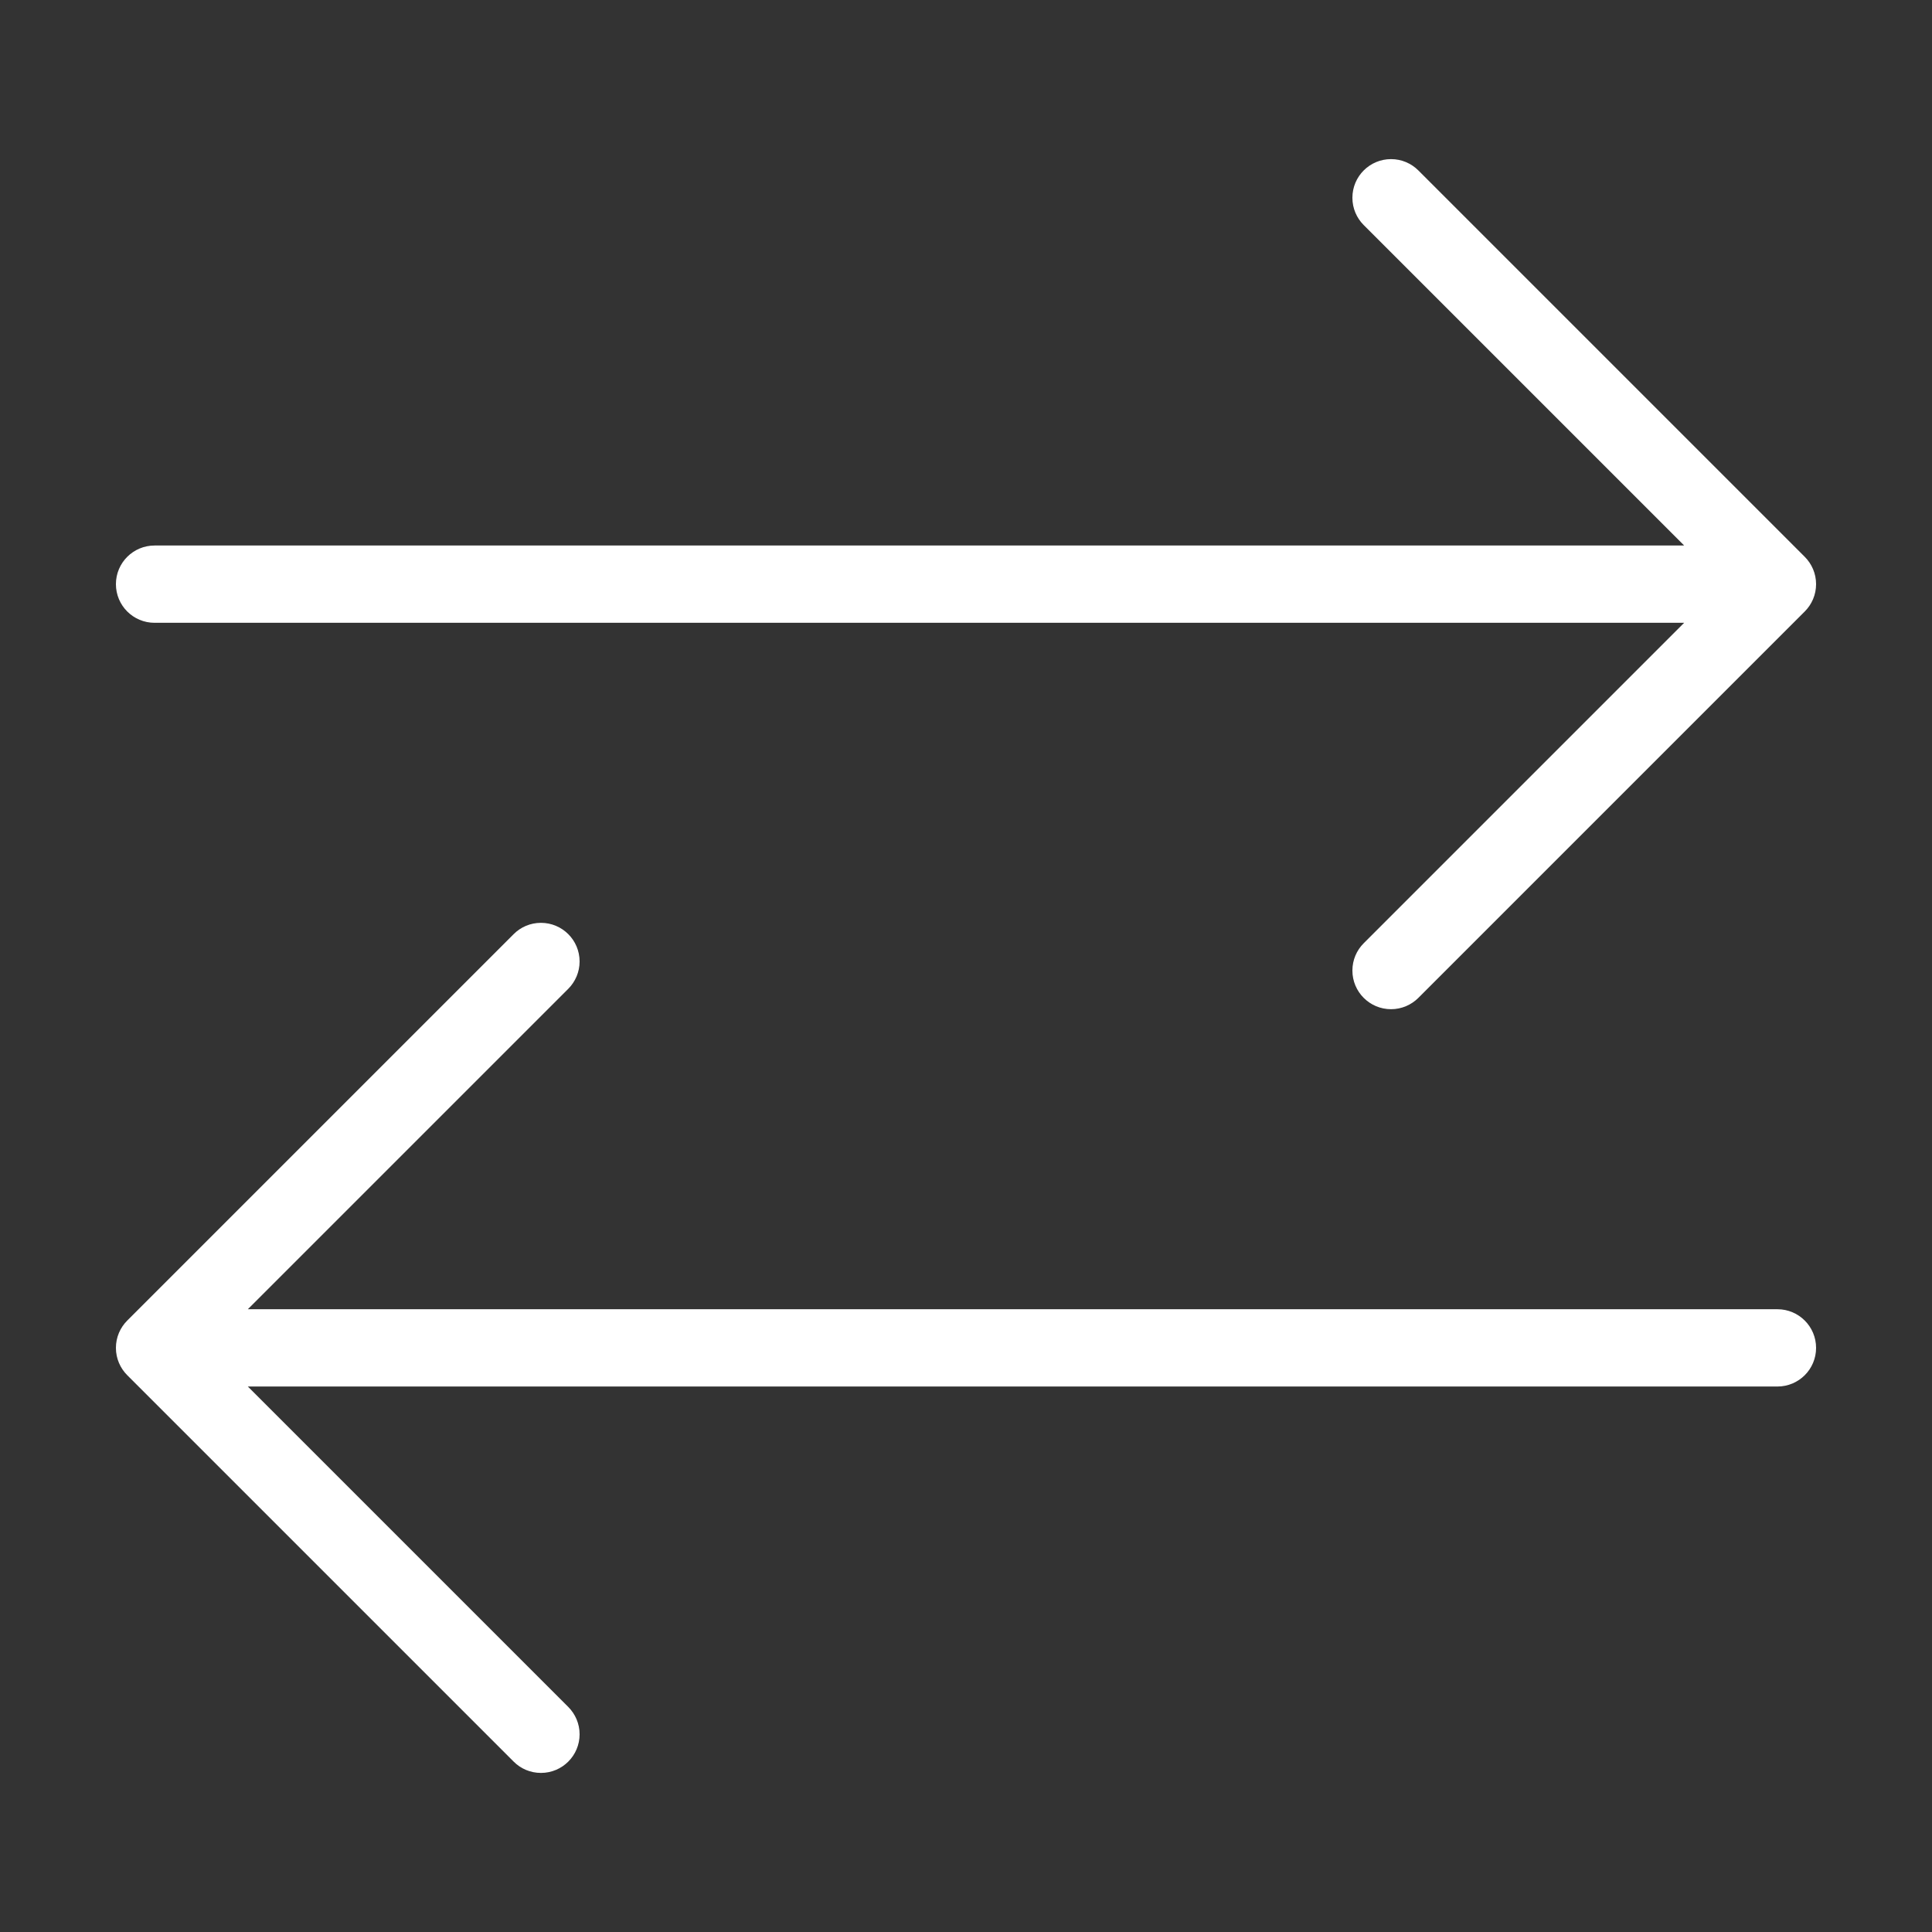
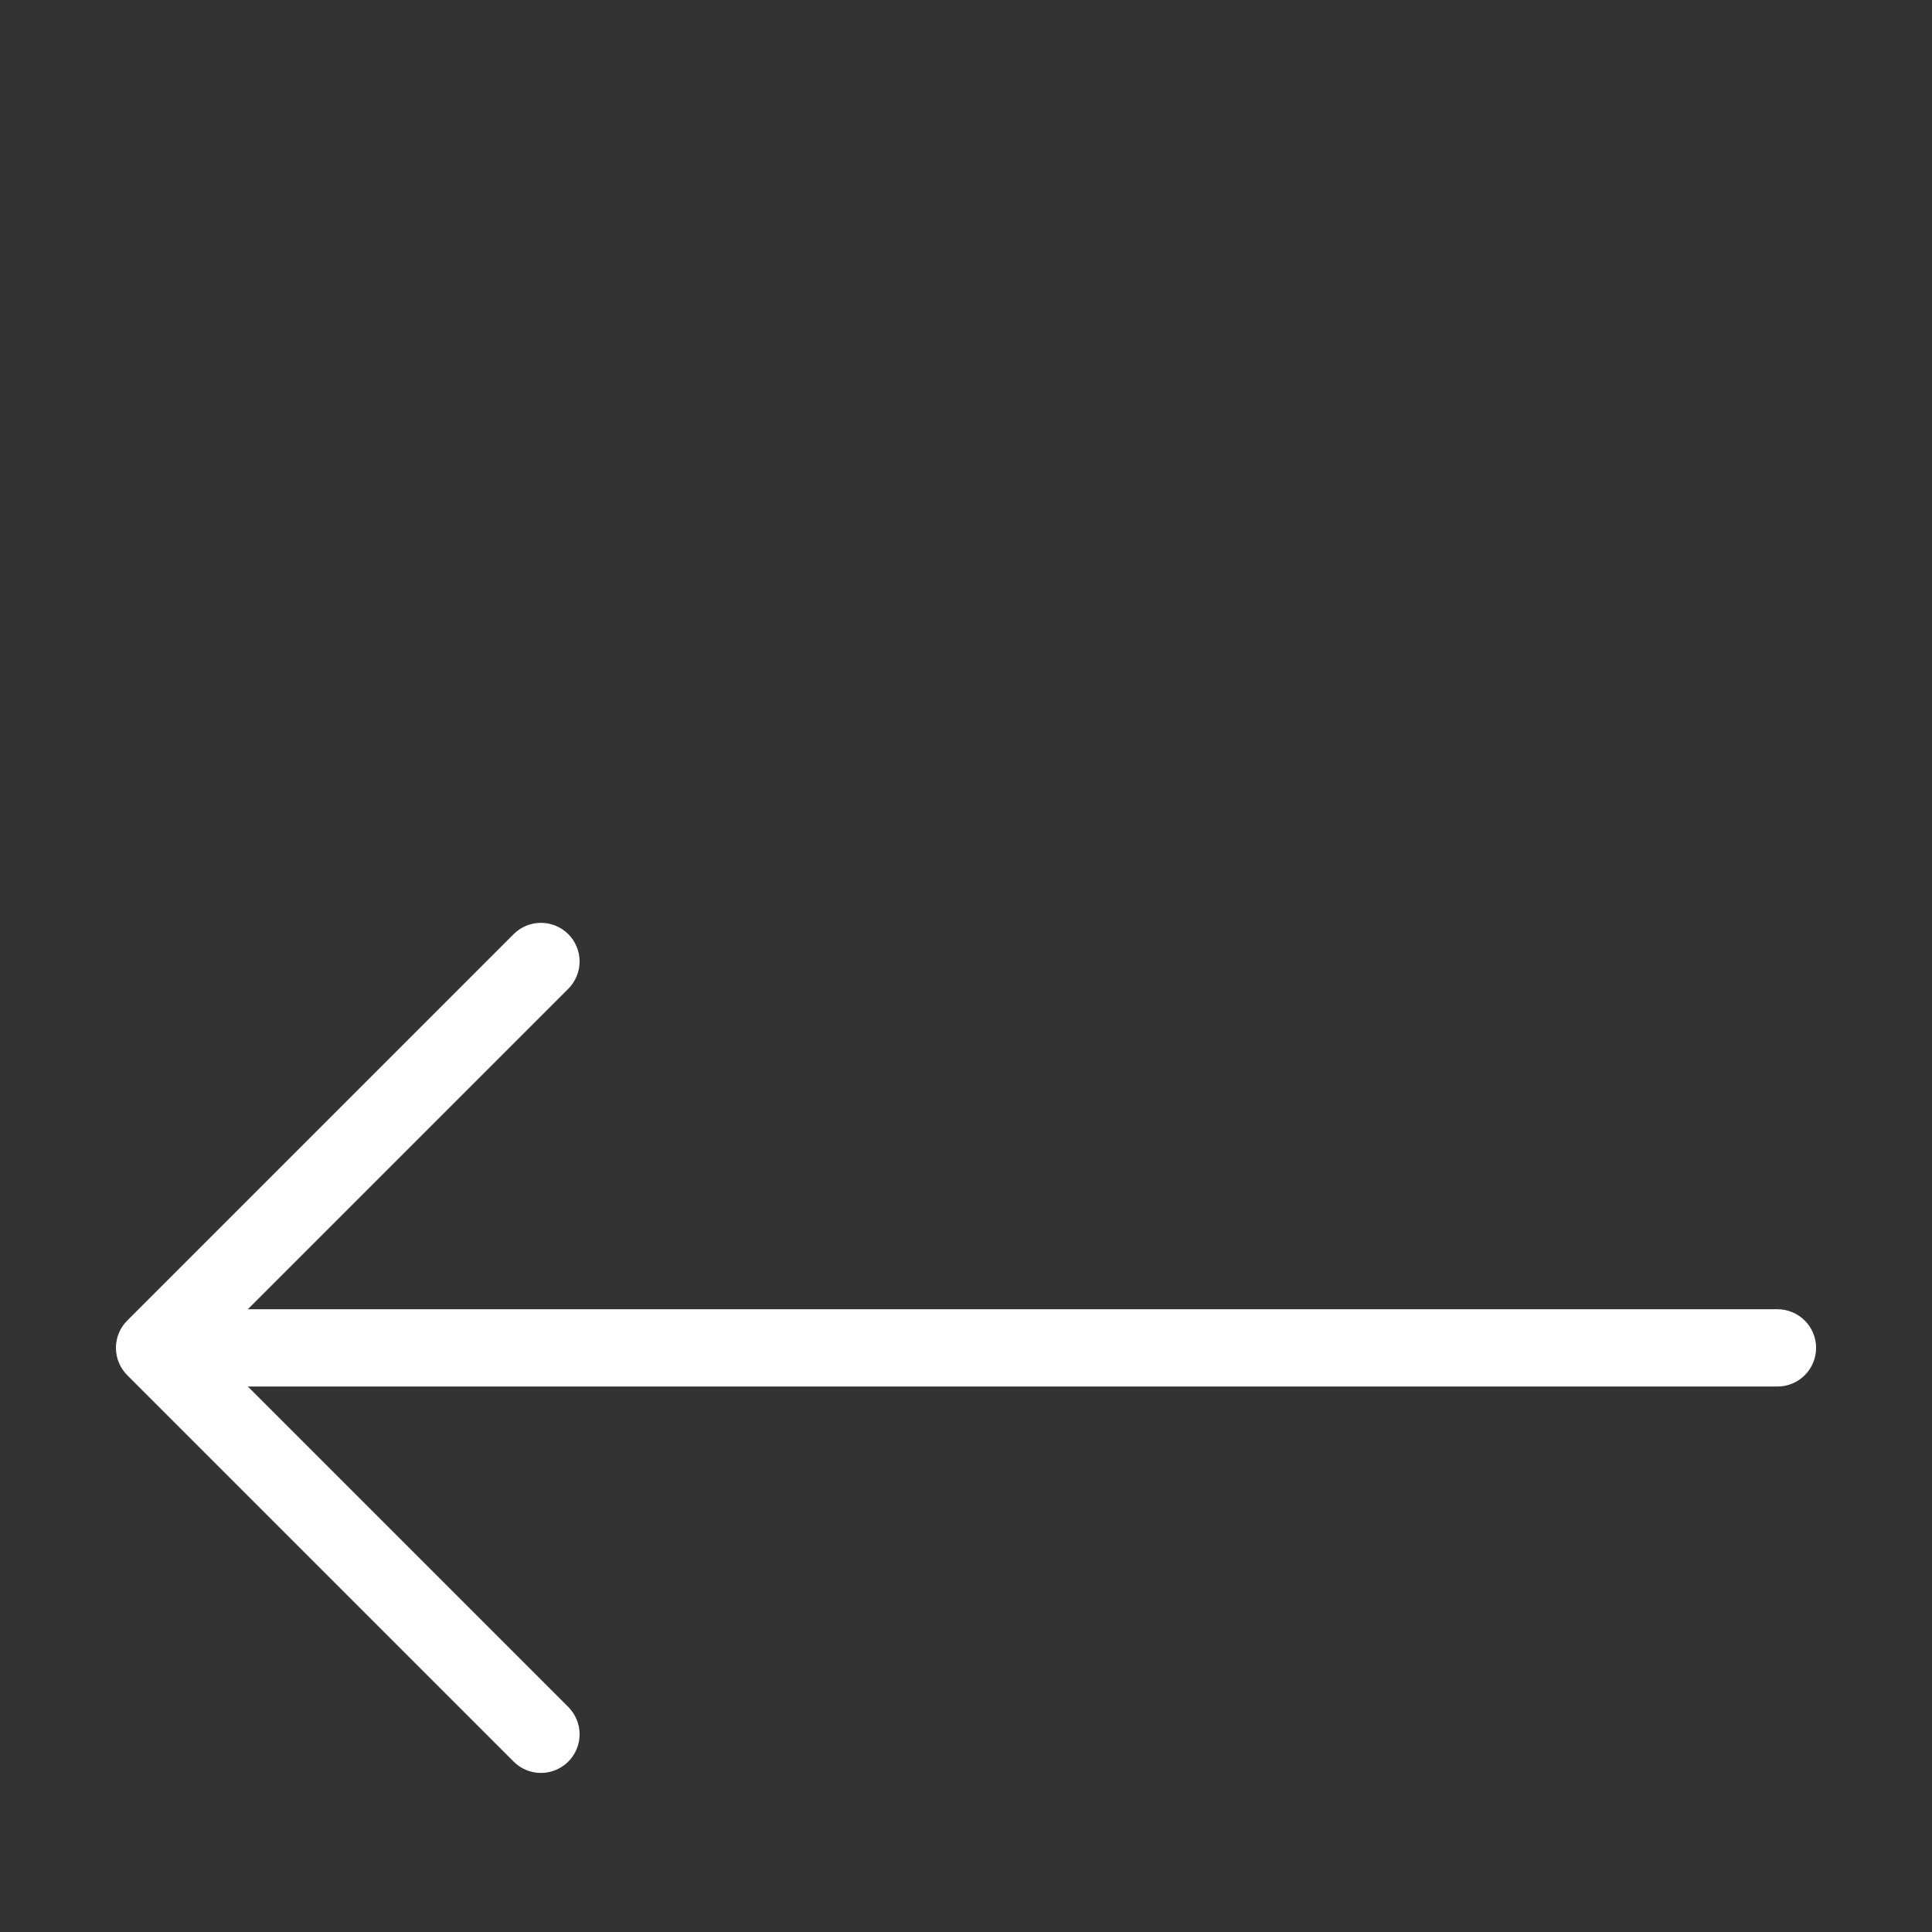
<svg xmlns="http://www.w3.org/2000/svg" version="1.1" x="0px" y="0px" width="50px" height="50px" viewBox="0 0 50 50" enable-background="new 0 0 50 50" xml:space="preserve">
  <rect x="0" y="0" width="50" height="50" fill="#333333" stroke="none" />
  <g id="chat" display="none">
-     <path display="inline" fill="#FFFFFF" d="M47,18.5C47,11.044,39.837,5,31,5c-6.6,0-12.264,3.373-14.709,8.188   c0.789-0.102,1.592-0.167,2.41-0.177C21.078,9.434,25.699,7,31,7c7.72,0,14,5.159,14,11.5c0,3.088-1.488,5.992-4.191,8.18   c-0.623,0.506-0.886,1.334-0.665,2.104l0.832,2.91l-4.135-1.591c-0.081,0.678-0.23,1.337-0.41,1.986L44,35l-1.934-6.766   C45.103,25.778,47,22.329,47,18.5 M19,15c-8.836,0-16,6.044-16,13.5c0,3.83,1.898,7.278,4.934,9.734L6,45l8.969-3.449   C16.259,41.834,17.604,42,19,42c8.836,0,16-6.044,16-13.5C35,21.044,27.836,15,19,15 M19,40c-1.173,0-2.385-0.135-3.604-0.402   c-0.141-0.031-0.285-0.047-0.428-0.047c-0.244,0-0.488,0.045-0.719,0.133l-5.226,2.011l0.831-2.91   c0.221-0.771-0.041-1.599-0.664-2.103C6.488,34.492,5,31.588,5,28.5C5,22.159,11.28,17,19,17s14,5.159,14,11.5   C33,34.842,26.72,40,19,40" />
-   </g>
+     </g>
  <g id="Layer_2" display="none">
-     <path display="inline" fill="#FFFFFF" d="M26,33H14c-0.553,0-1,0.448-1,1c0,0.553,0.447,1,1,1h12c0.553,0,1-0.447,1-1   C27,33.448,26.553,33,26,33 M22,39h-8c-0.553,0-1,0.448-1,1c0,0.553,0.447,1,1,1h8c0.553,0,1-0.447,1-1C23,39.448,22.553,39,22,39    M14,23h4c0.553,0,1-0.447,1-1c0-0.552-0.447-1-1-1h-4c-0.553,0-1,0.448-1,1C13,22.553,13.447,23,14,23 M13,28c0,0.553,0.447,1,1,1   h12c0.553,0,1-0.447,1-1c0-0.552-0.447-1-1-1H14C13.447,27,13,27.448,13,28 M36,3H21c-2.209,0-4,1.791-4,4v3c0,0.553,0.447,1,1,1   s1-0.447,1-1V7c0-1.104,0.896-2,2-2h12v6c0,1.104,0.896,2,2,2h6v20c0,1.104-0.896,2-2,2h-3c-0.553,0-1,0.448-1,1   c0,0.553,0.447,1,1,1h3c2.209,0,4-1.789,4-4V11L36,3z M35,11V5.154L40.215,11H35z M11,13c-2.209,0-4,1.791-4,4v26   c0,2.209,1.791,4,4,4h18c2.209,0,4-1.791,4-4V21l-7-8H11z M31,43c0,1.105-0.896,2-2,2H11c-1.104,0-2-0.895-2-2V17   c0-1.104,0.896-2,2-2h12v6c0,1.104,0.896,2,2,2h6V43z M25,21v-5.846L30.215,21H25z" />
-   </g>
+     </g>
  <g id="Layer_3" display="none">
    <path display="inline" fill="#FFFFFF" d="M37,21v-6c0-6.627-5.373-12-12-12S13,8.373,13,15c0,0.553,0.448,1,1,1s1-0.447,1-1   c0-5.522,4.477-10,10-10c5.523,0,10,4.478,10,10v6H13c-2.209,0-4,1.791-4,4v18c0,2.209,1.791,4,4,4h24c2.209,0,4-1.791,4-4V25   C41,22.791,39.209,21,37,21 M39,43c0,1.105-0.896,2-2,2H13c-1.104,0-2-0.895-2-2V25c0-1.104,0.896-2,2-2h24c1.104,0,2,0.896,2,2V43   z M25,29c-2.209,0-4,1.791-4,4c0,1.027,0.398,1.953,1.034,2.662C22.021,35.775,22,35.885,22,36c0,1.658,1.343,3,3,3s3-1.342,3-3   c0-0.115-0.021-0.225-0.034-0.338C28.602,34.954,29,34.027,29,33C29,30.791,27.209,29,25,29 M26,34.723V36c0,0.553-0.448,1-1,1   s-1-0.447-1-1v-1.277c-0.595-0.346-1-0.984-1-1.723c0-1.104,0.896-2,2-2c1.104,0,2,0.896,2,2C27,33.738,26.595,34.376,26,34.723" />
  </g>
  <g id="Layer_4">
    <g>
      <path fill="#FFFFFF" d="M46,33.883H6.414l8.293-8.293C14.888,25.408,15,25.158,15,24.883c0-0.553-0.448-1-1-1    c-0.276,0-0.526,0.111-0.707,0.293l-10,10C3.112,34.357,3,34.607,3,34.883s0.112,0.525,0.293,0.707l10,10    c0.181,0.182,0.431,0.293,0.707,0.293c0.552,0,1-0.447,1-1c0-0.275-0.112-0.525-0.293-0.707l-8.293-8.293H46c0.552,0,1-0.447,1-1    S46.552,33.883,46,33.883" />
-       <path fill="#FFFFFF" d="M4,16.118h39.586l-8.293,8.293C35.111,24.592,35,24.842,35,25.118c0,0.553,0.448,1,1,1    c0.275,0,0.525-0.112,0.707-0.293l10-10C46.889,15.643,47,15.393,47,15.118s-0.111-0.525-0.293-0.707l-10-10    C36.525,4.229,36.275,4.118,36,4.118c-0.552,0-1,0.447-1,1c0,0.275,0.111,0.525,0.293,0.707l8.293,8.293H4c-0.552,0-1,0.447-1,1    S3.448,16.118,4,16.118" />
    </g>
  </g>
  <g id="Layer_5" display="none">
    <path display="inline" fill="#FFFFFF" d="M46.27,7.055l0.006-0.016l-14-4L32.27,3.055C32.184,3.029,32.096,3,32,3   s-0.182,0.029-0.27,0.055l-0.004-0.016L18,6.96L4.275,3.039L4.27,3.055C4.183,3.029,4.096,3,4,3C3.448,3,3,3.447,3,4v38   c0,0.457,0.312,0.825,0.73,0.945l-0.005,0.017l14,4l0.005-0.017C17.817,46.971,17.904,47,18,47s0.183-0.029,0.27-0.055l0.005,0.017   L32,43.04l13.727,3.922l0.004-0.017C45.818,46.971,45.904,47,46,47c0.552,0,1-0.447,1-1V8C47,7.544,46.688,7.174,46.27,7.055    M17,44.674L5,41.246V5.326l12,3.428V44.674z M31,41.246l-12,3.428V8.754l12-3.428V41.246z M45,44.674l-12-3.428V5.326l12,3.428   V44.674z" />
  </g>
</svg>